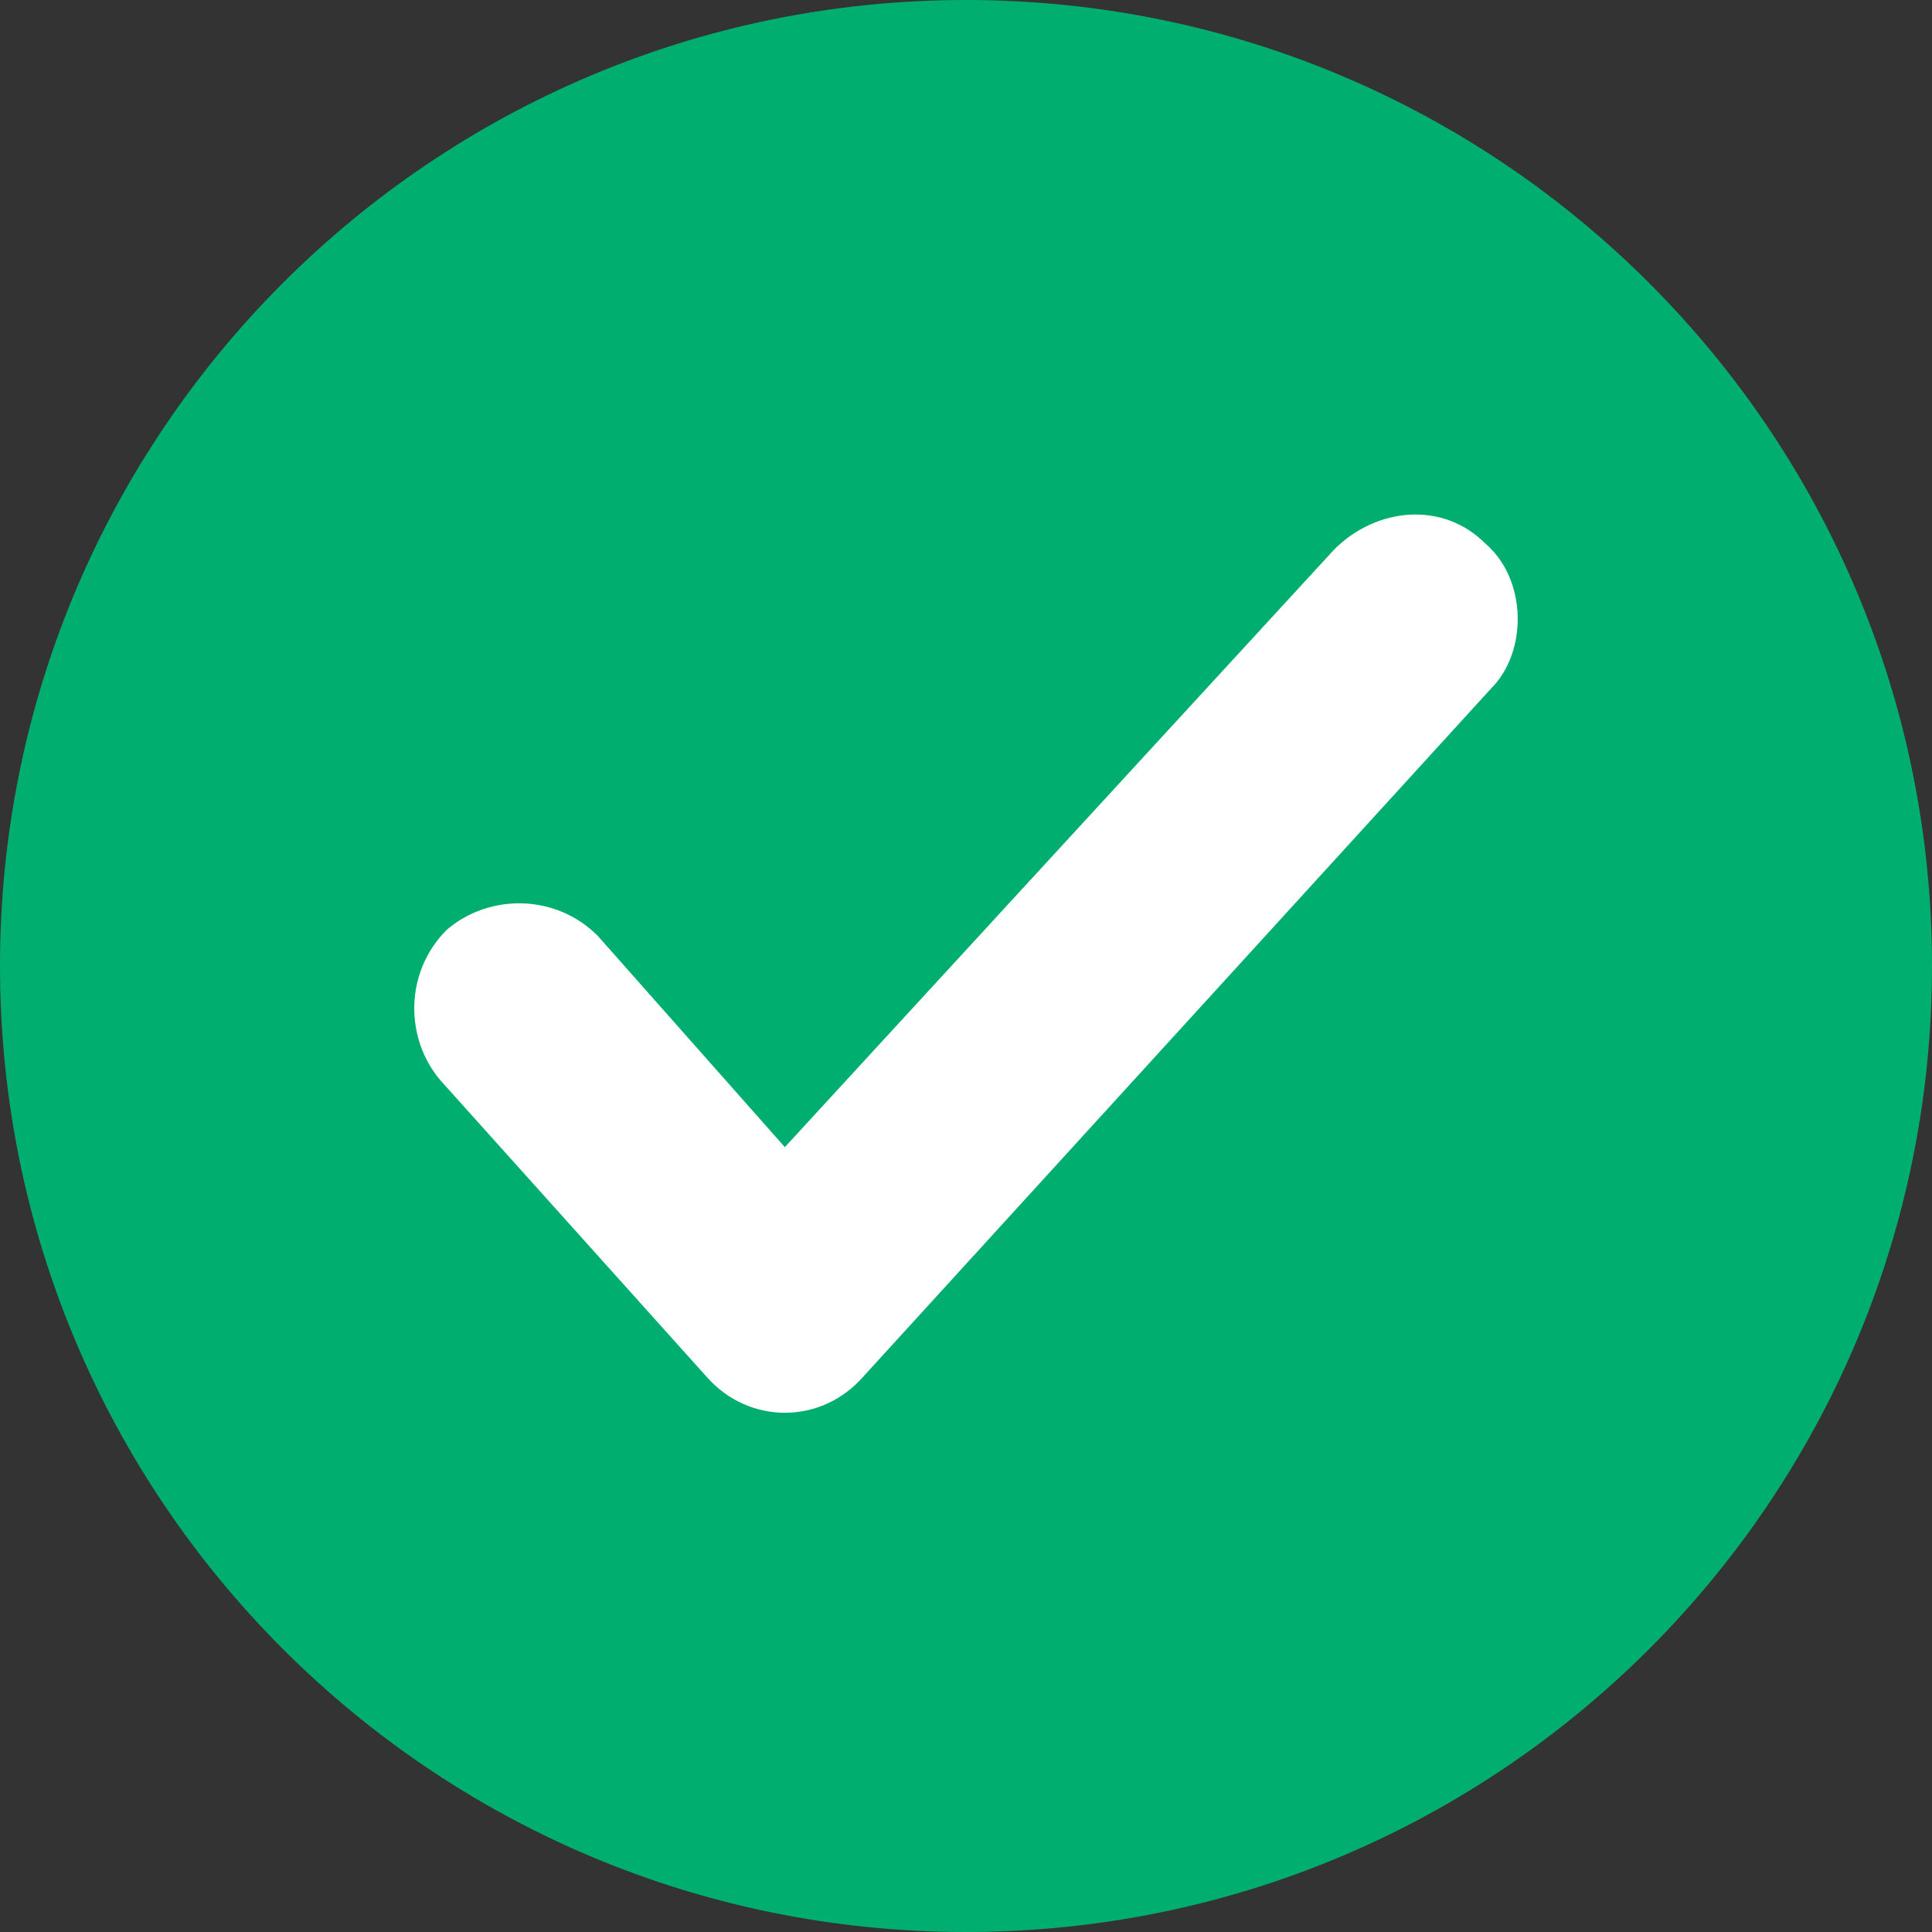
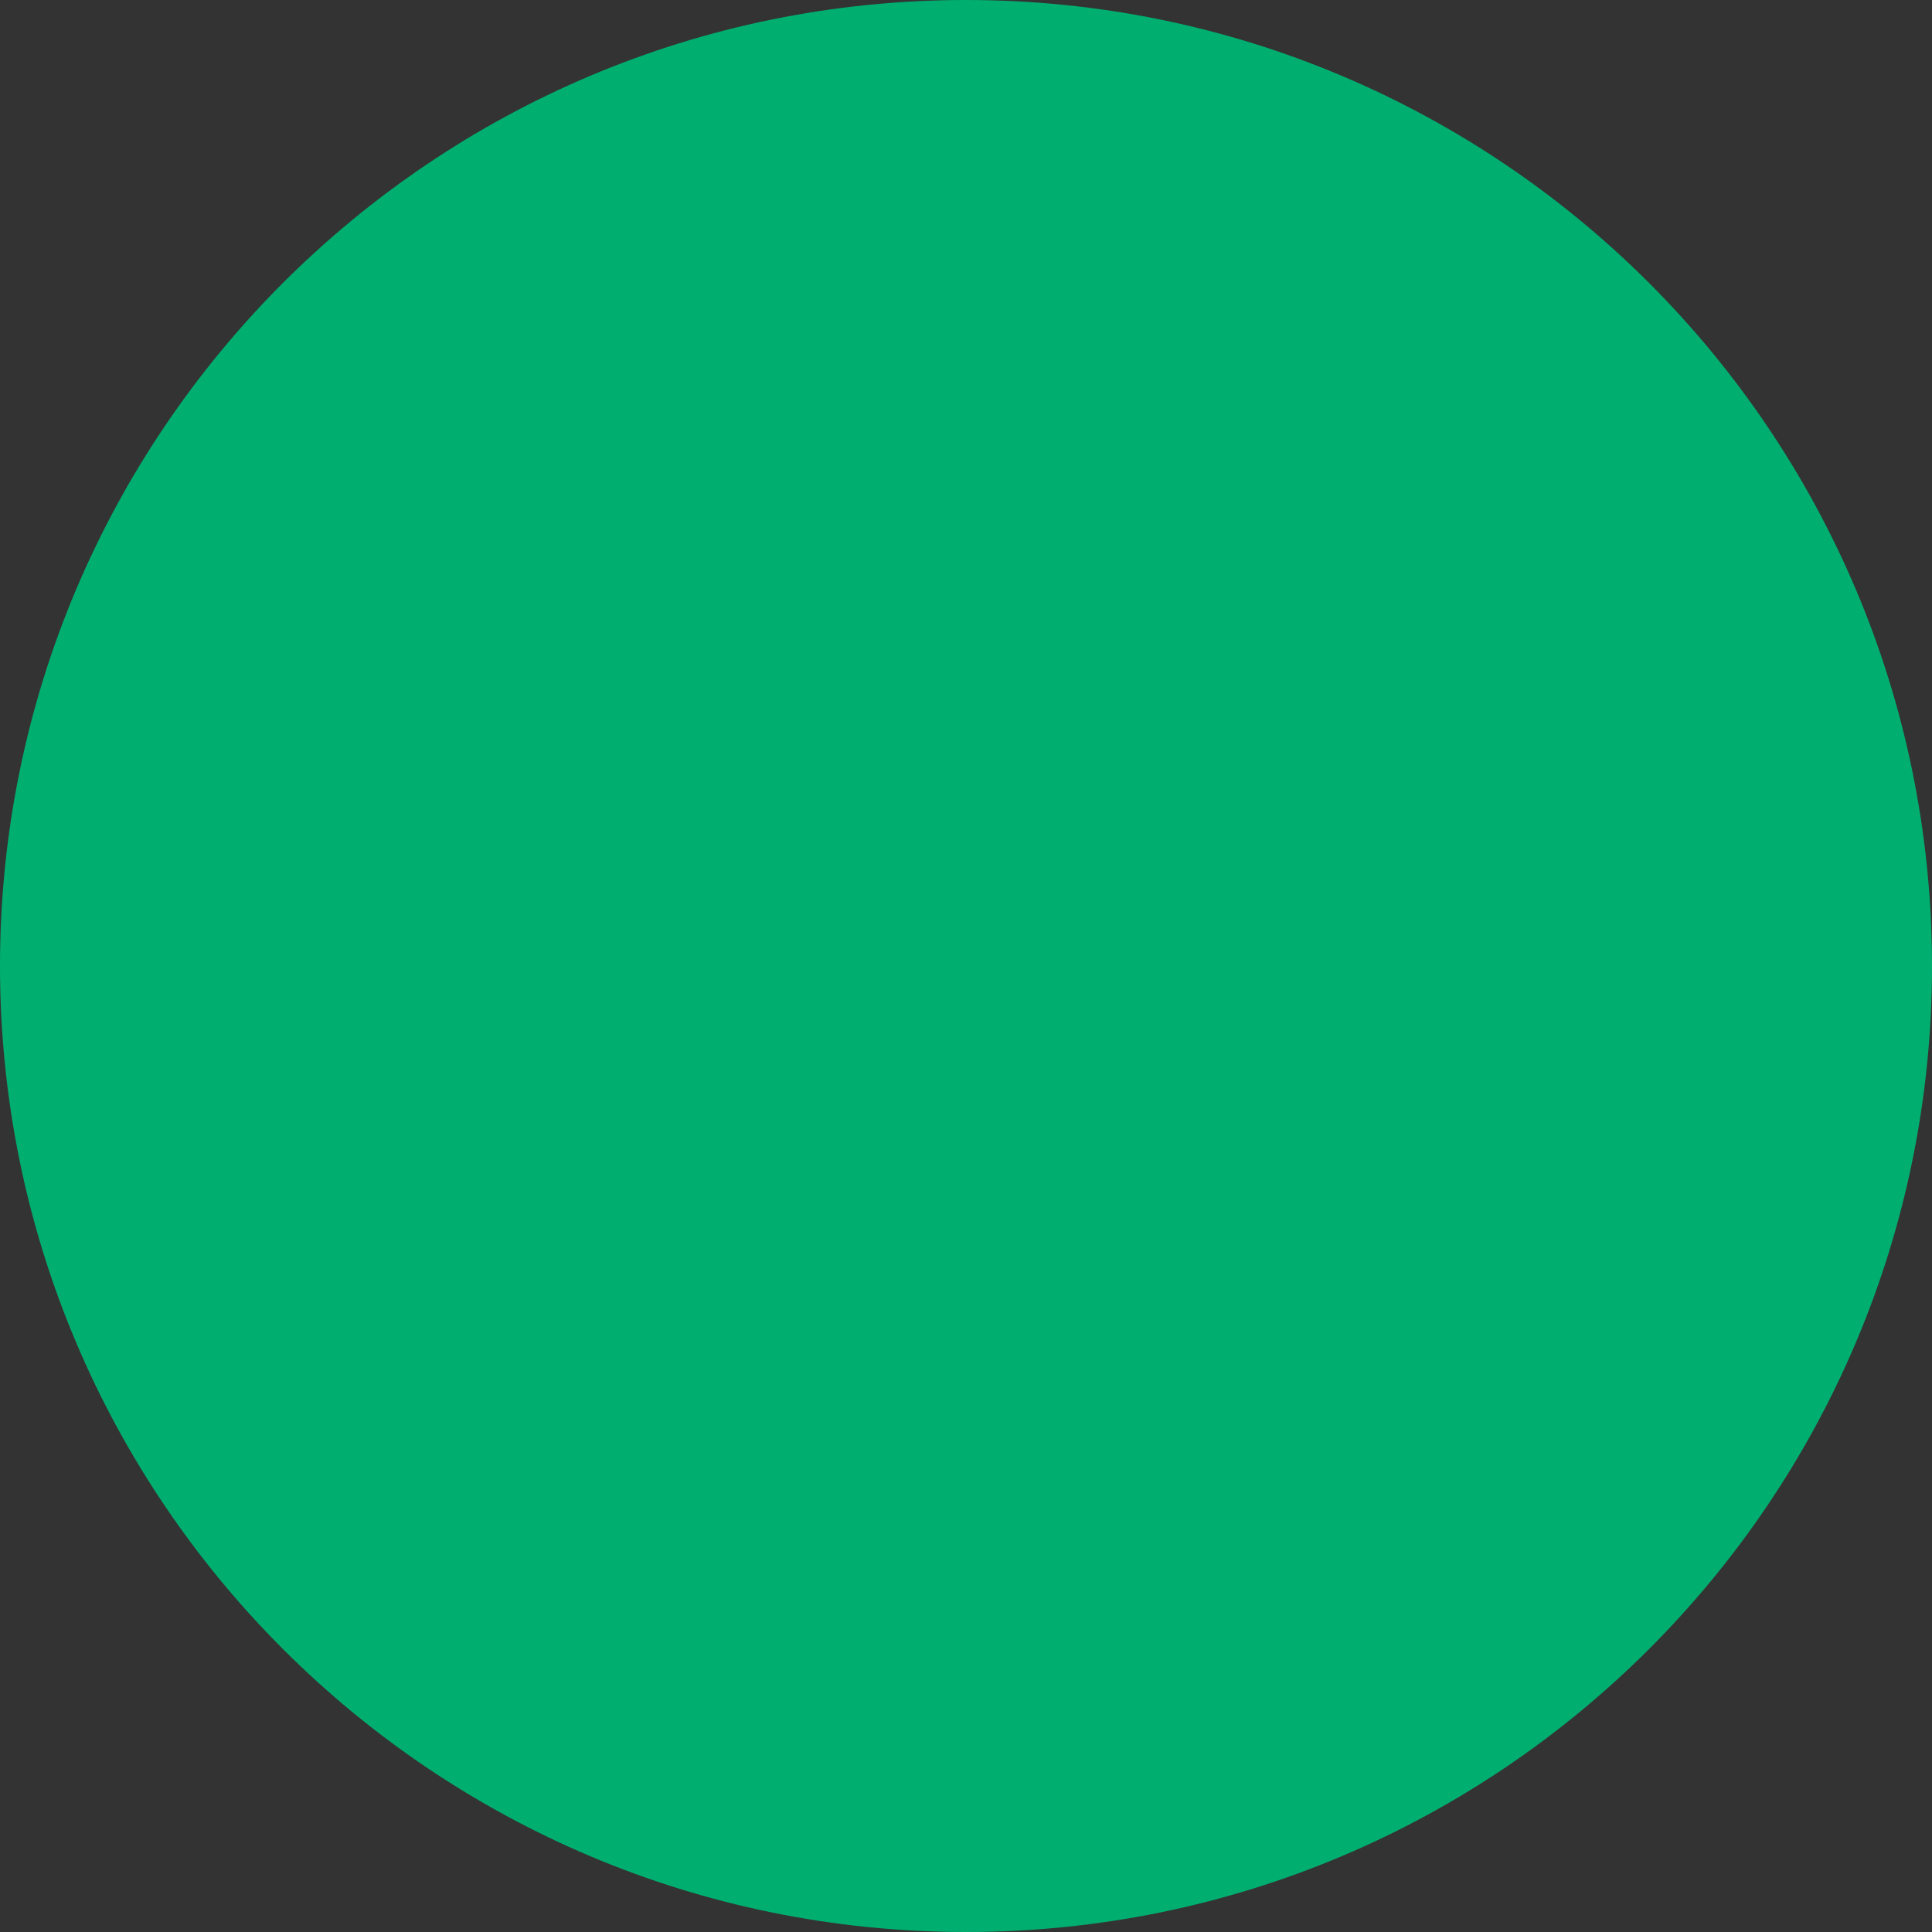
<svg xmlns="http://www.w3.org/2000/svg" width="30" height="30" viewBox="0 0 30 30" fill="none">
  <rect x="0" y="0" width="30" height="30" fill="#333333" stroke="none" />
  <path d="M15 30C23.284 30 30 23.284 30 15C30 6.716 23.284 0 15 0C6.716 0 0 6.716 0 15C0 23.284 6.716 30 15 30Z" fill="#00AF70" />
-   <path d="M23.156 10.688L13.406 21.375C12.75 22.125 11.625 22.125 10.969 21.375L6.844 16.781C6.281 16.125 6.281 15.094 6.937 14.438C7.594 13.875 8.625 13.875 9.281 14.531L12.187 17.813L20.719 8.531C21.375 7.875 22.406 7.781 23.062 8.438C23.719 9 23.719 10.125 23.156 10.688Z" fill="white" />
</svg>